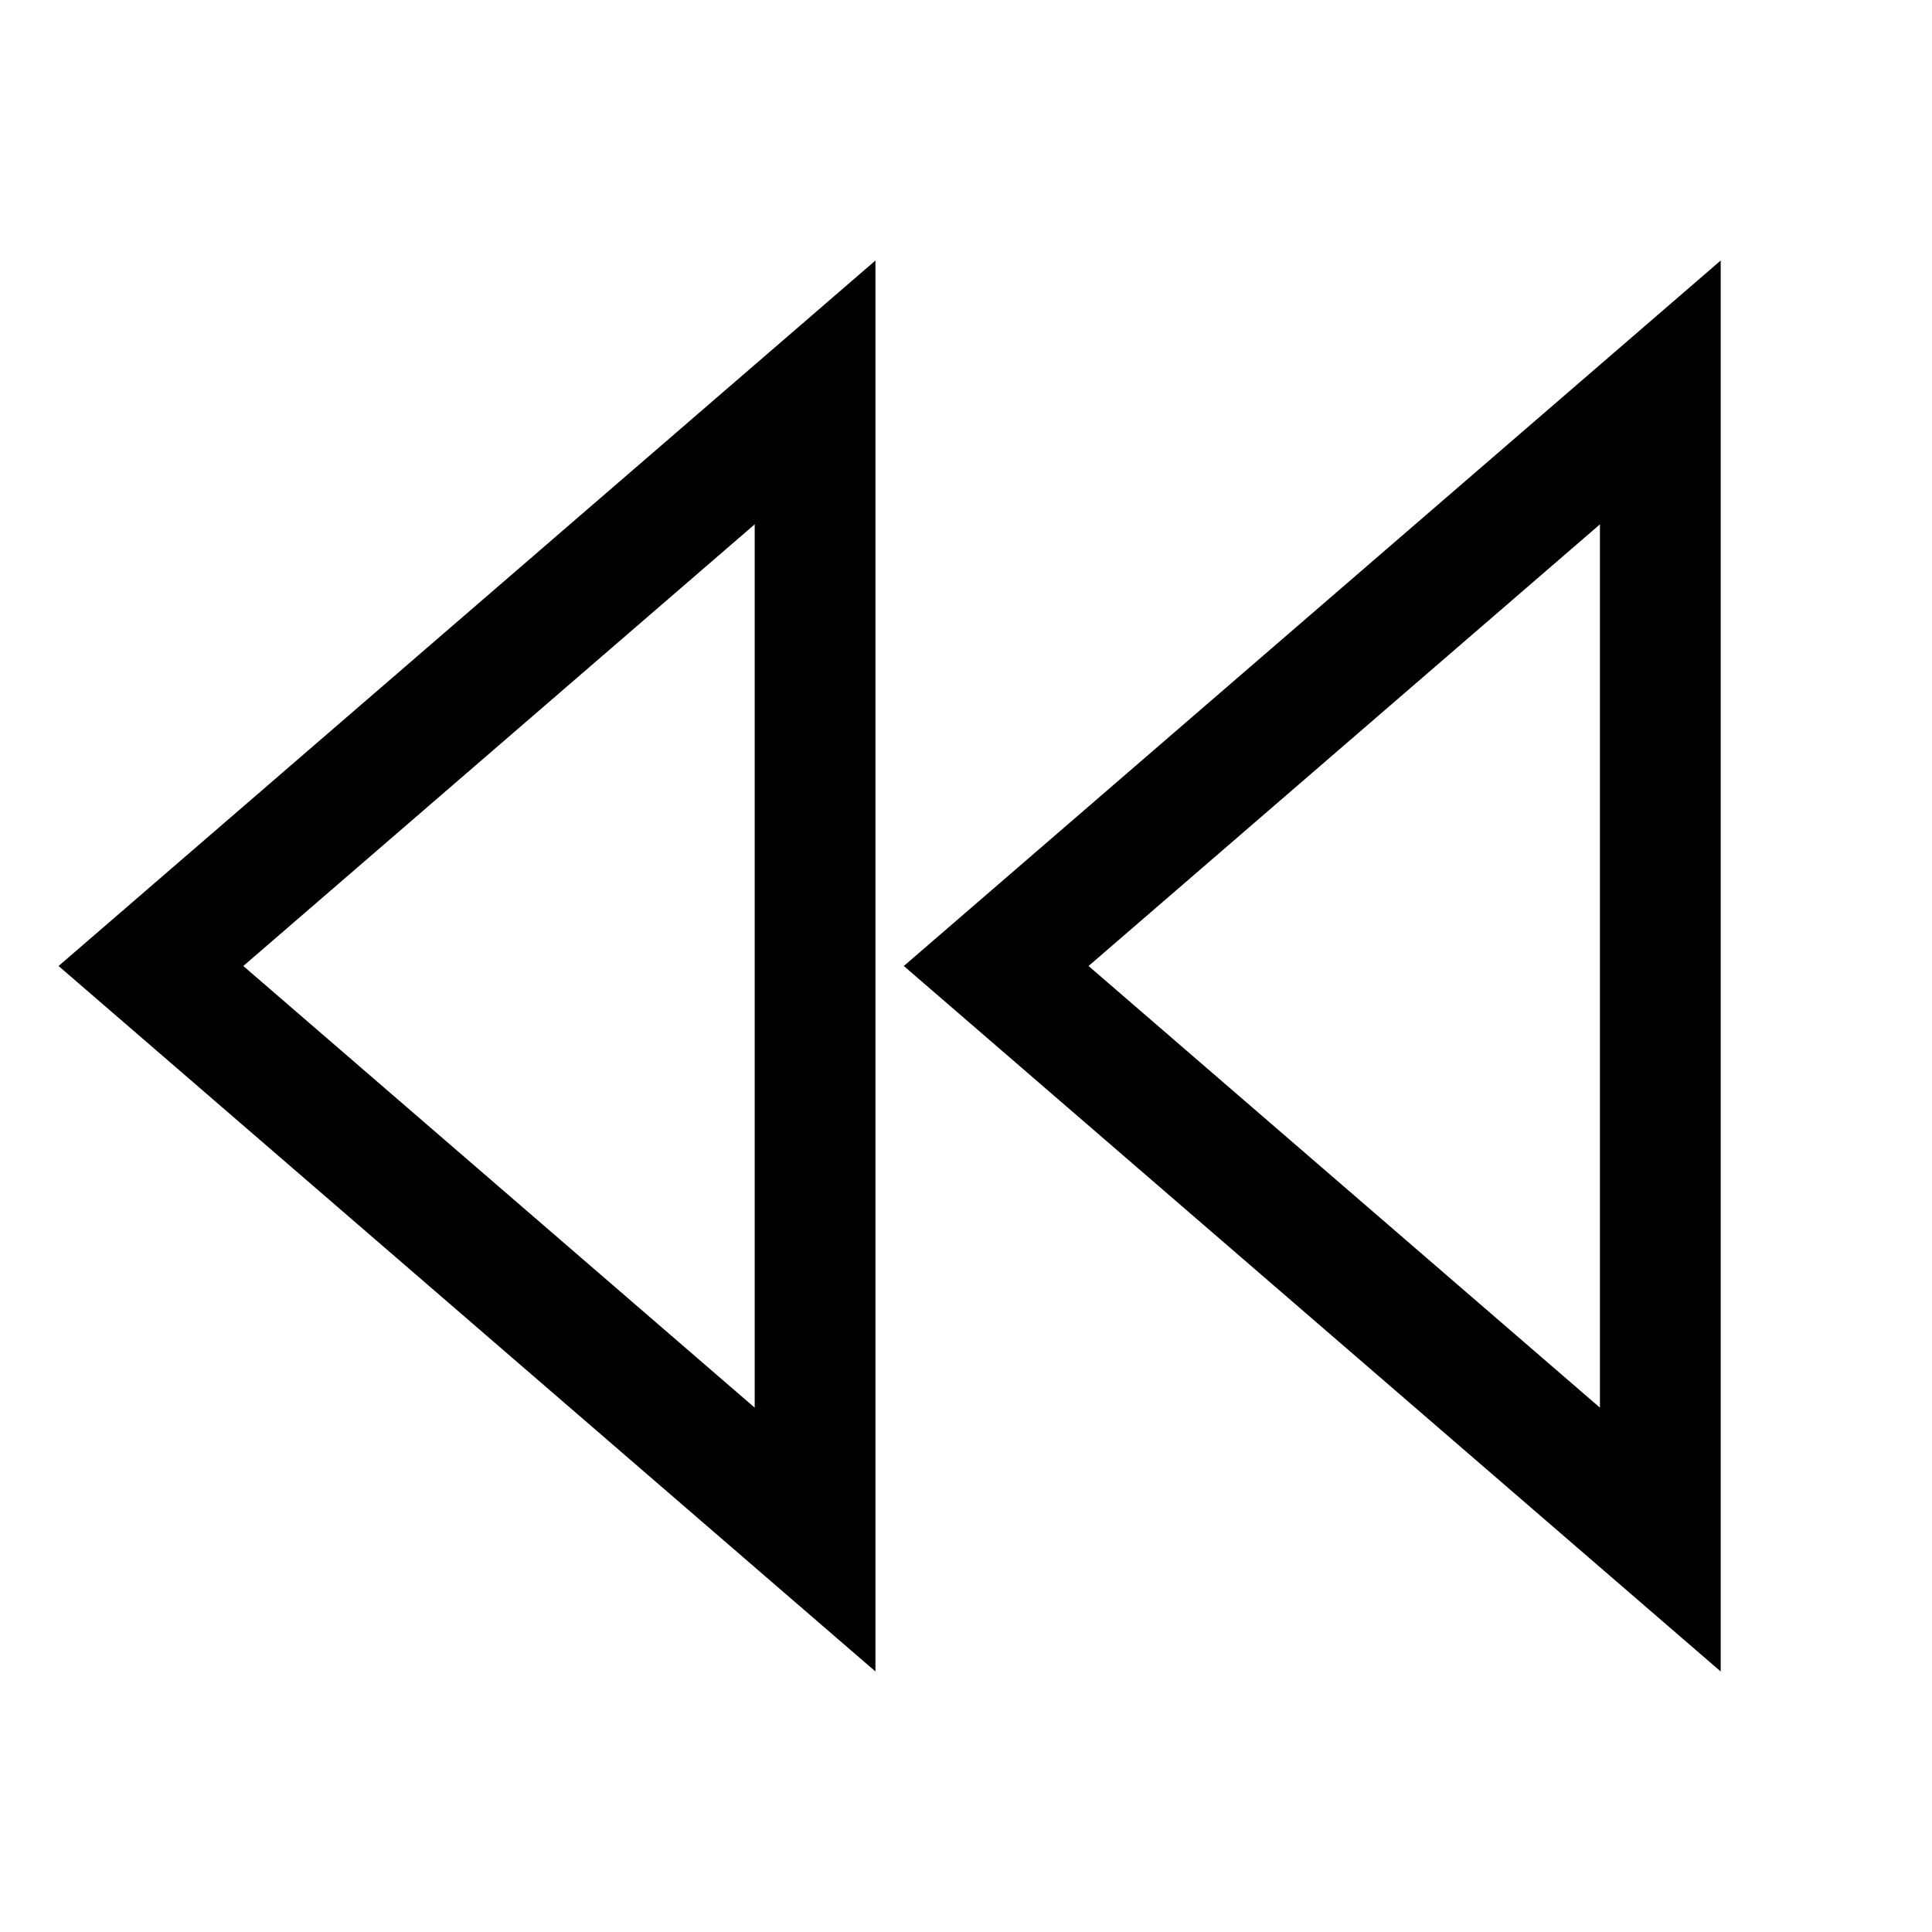
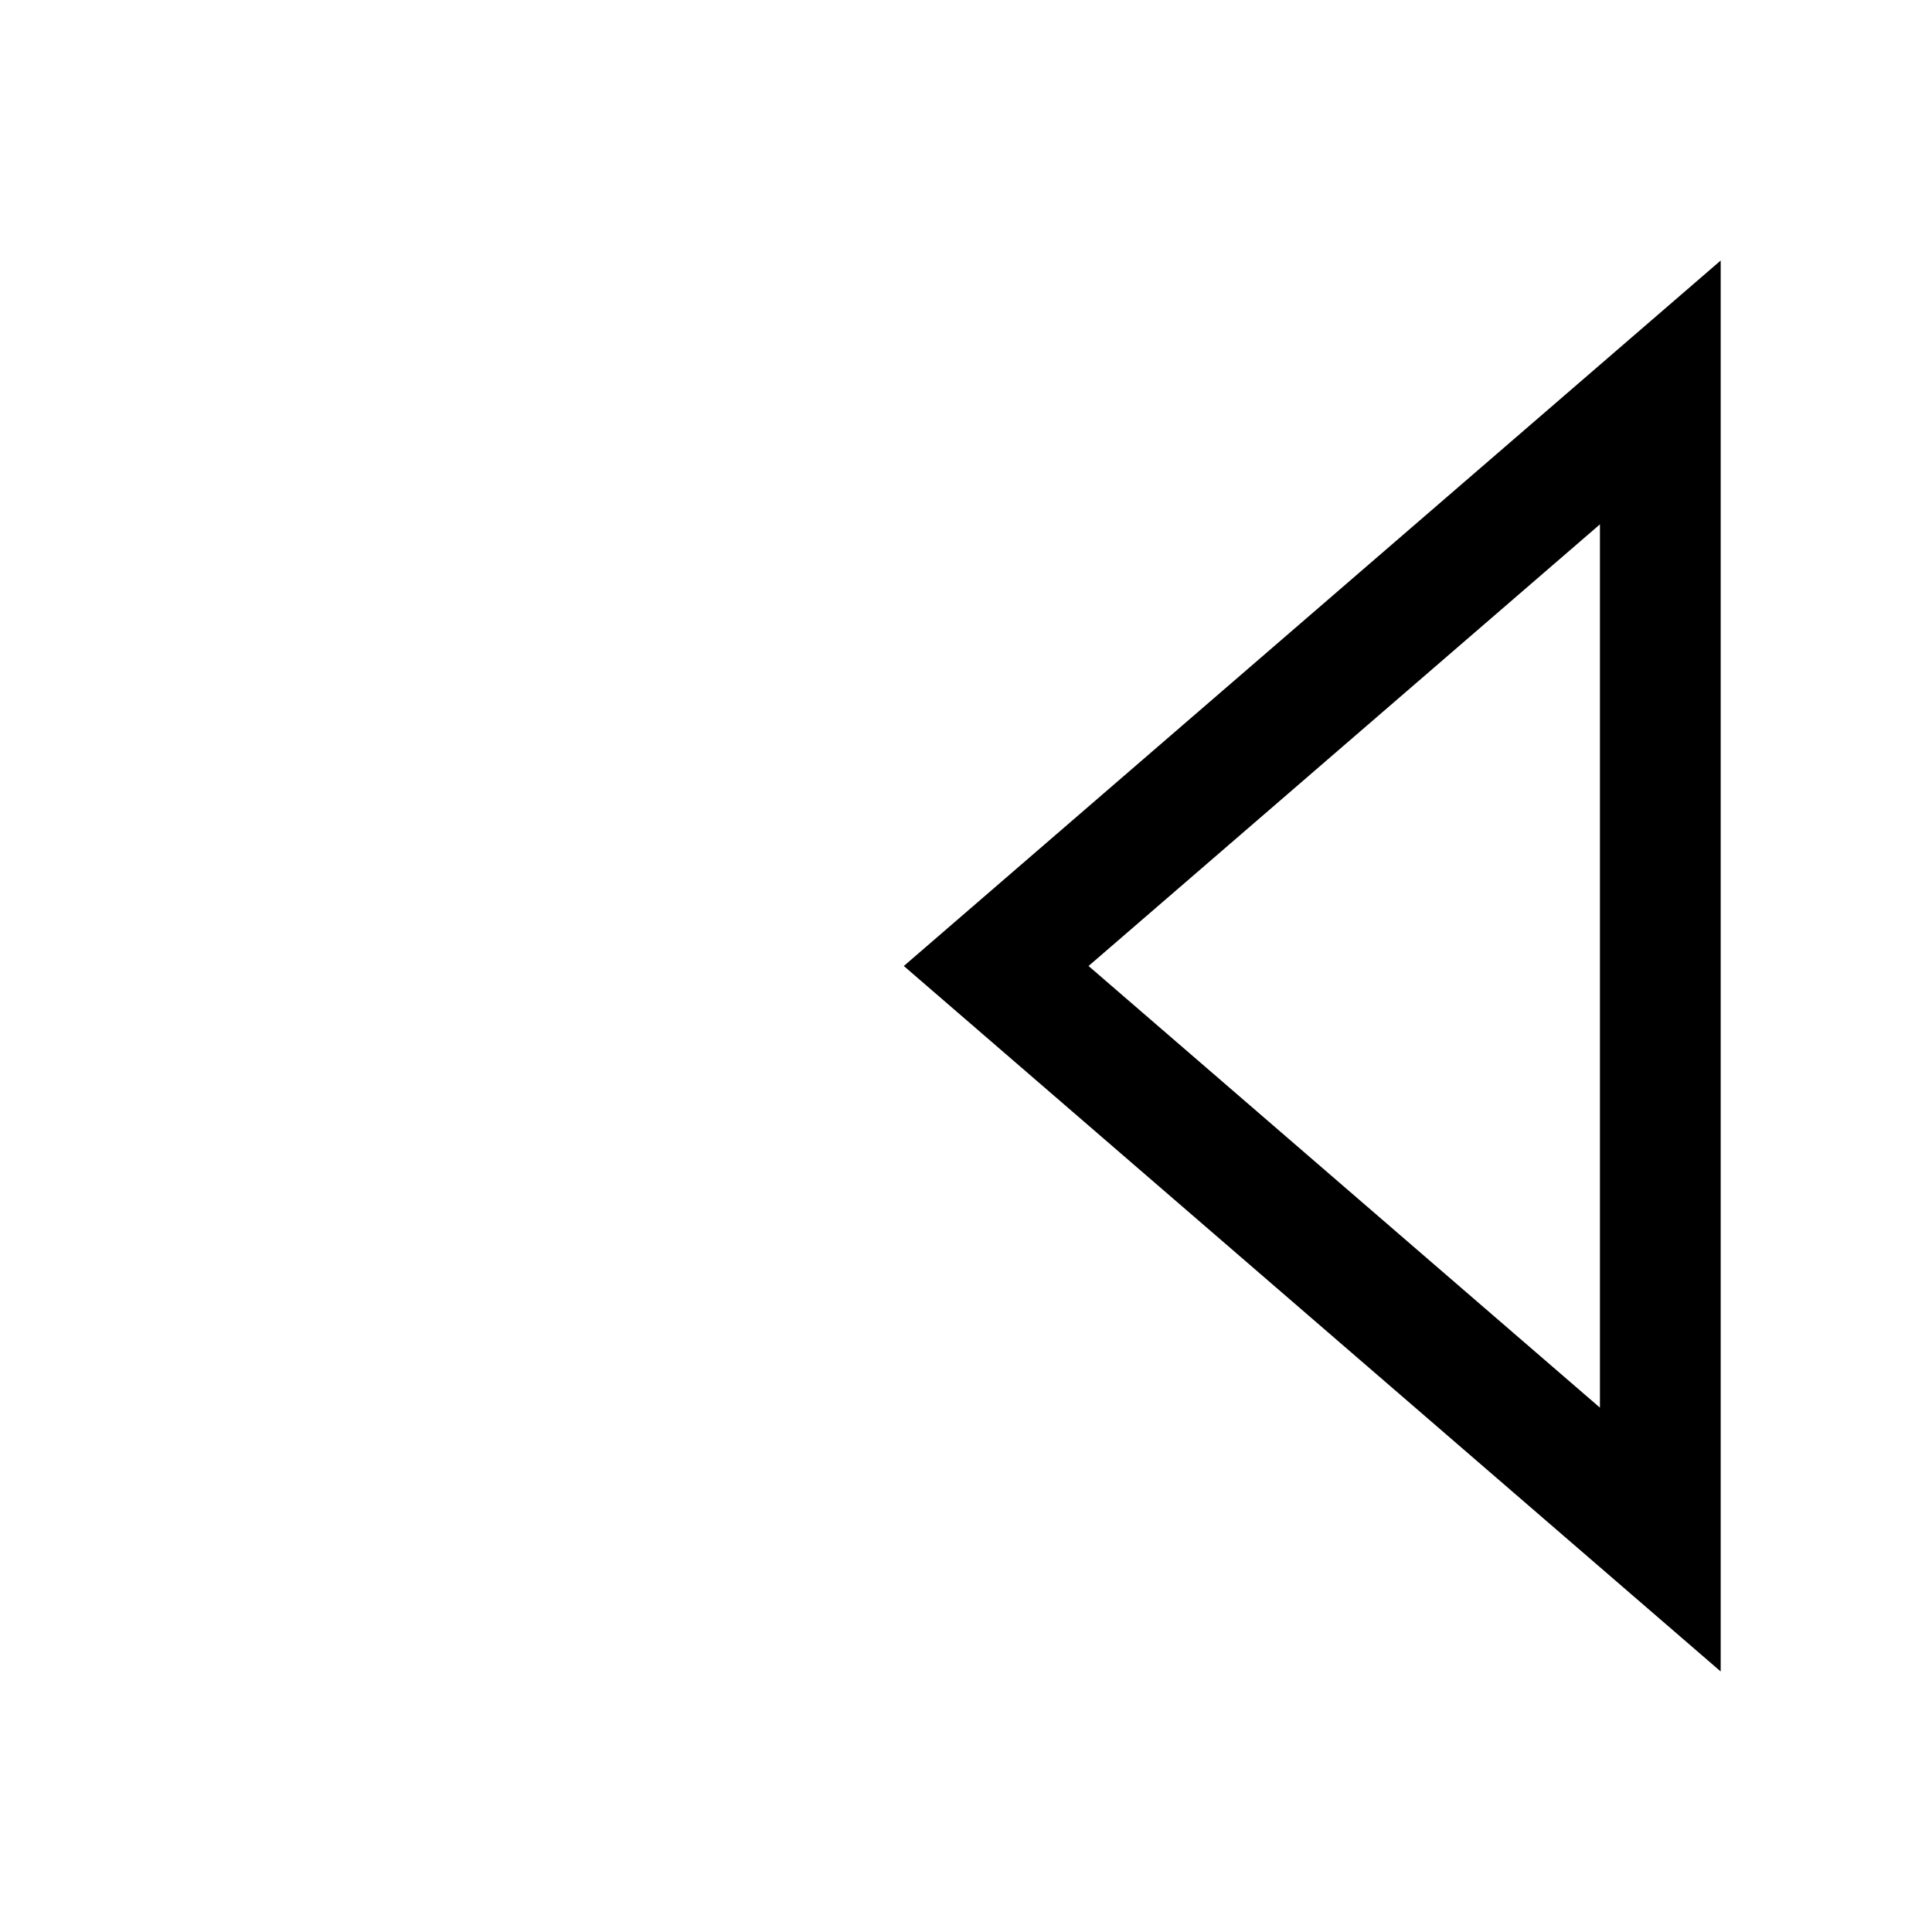
<svg xmlns="http://www.w3.org/2000/svg" version="1.1" viewBox="0 0 16 16">
  <path d="m13.75 3.25-5.5 4.75 5.5 4.75z" fill="none" stroke="currentColor" />
-   <path d="m6.75 3.25-5.5 4.75 5.5 4.75z" fill="none" stroke="currentColor" />
</svg>